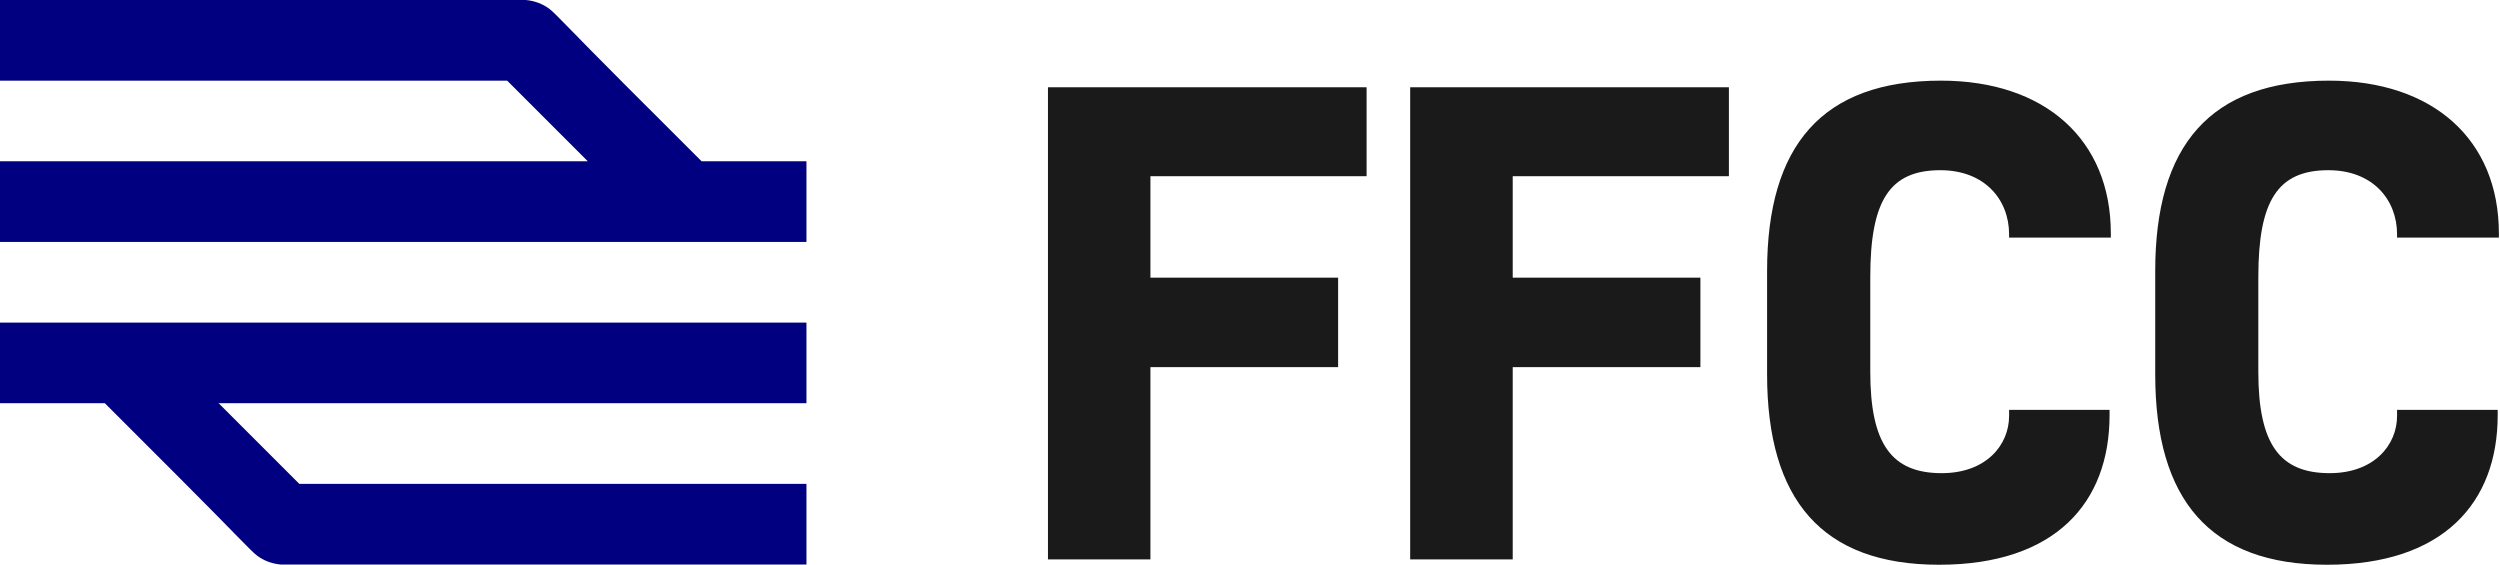
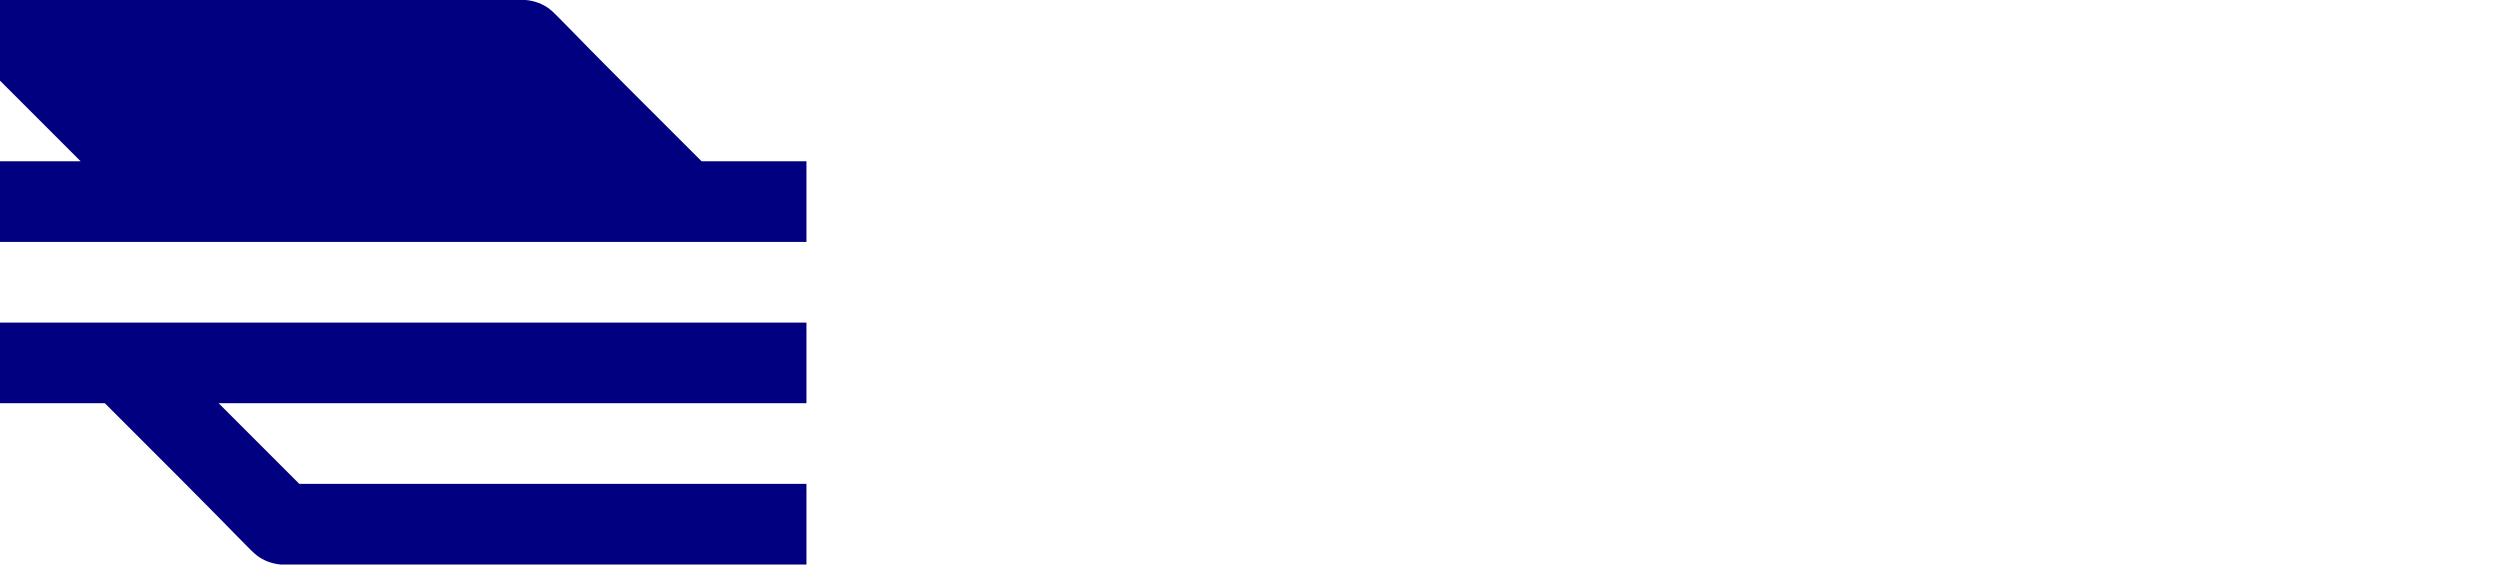
<svg xmlns="http://www.w3.org/2000/svg" xmlns:ns1="http://sodipodi.sourceforge.net/DTD/sodipodi-0.dtd" xmlns:ns2="http://www.inkscape.org/namespaces/inkscape" viewBox="0 0 31 7" version="1.1" id="svg2" ns1:docname="ffcc211.svg" ns2:version="1.4.2 (ebf0e940, 2025-05-08)" width="31" height="7">
  <ns1:namedview id="namedview2" pagecolor="#ffffff" bordercolor="#000000" borderopacity="0.25" ns2:showpageshadow="2" ns2:pageopacity="0.0" ns2:pagecheckerboard="0" ns2:deskcolor="#d1d1d1" ns2:zoom="19.724273" ns2:cx="10.722829" ns2:cy="4.8670995" ns2:window-width="1728" ns2:window-height="965" ns2:window-x="0" ns2:window-y="34" ns2:window-maximized="0" ns2:current-layer="svg2" />
  <defs id="defs1">
    <path id="a" fill="#000080" d="M 3.98,7 C 3.87,6.99 3.77,6.95 3.69,6.89 3.61,6.83 3.43,6.63 2.74,5.94 L 1.8,5 H 0 V 4 H 10 V 5 H 3.21 L 3.71,5.5 4.21,6 H 10 v 1" />
  </defs>
-   <path id="use1" d="m 0,0 v 1 h 6.289 l 0.5,0.5 0.5,0.5 H 0 V 3 H 10 V 2 H 8.7 L 7.76,1.061 C 7.07,0.371 6.891,0.169 6.811,0.109 6.731,0.049 6.63,0.01 6.52,0 Z m 0,4 v 1 h 1.3 l 0.939,0.939 c 0.69,0.69 0.869,0.891 0.949,0.951 C 3.269,6.951 3.37,6.99 3.48,7 H 10 V 6 H 3.711 l -0.5,-0.5 -0.5,-0.5 H 10 V 4 Z" ns1:nodetypes="ccccccccccsscccccssccccccccc" style="fill:#000080" />
-   <path id="text2" style="font-weight:800;font-size:8.436px;line-height:1;font-family:DINish;-inkscape-font-specification:'DINish Ultra-Bold';text-align:start;letter-spacing:-0.198px;word-spacing:0px;writing-mode:lr-tb;direction:ltr;text-orientation:upright;text-anchor:start;fill:#1a1a1a;fill-opacity:0.998;stroke-width:0.791;stroke-linejoin:round;paint-order:stroke fill markers" d="M 24.189 0.995 C 22.706 0.995 22.022 1.795 22.022 3.344 L 22.022 4.619 C 22.022 6.168 22.707 6.968 24.165 6.968 C 25.615 6.968 26.29 6.202 26.29 5.123 L 26.29 5.057 L 25.038 5.057 L 25.038 5.131 C 25.038 5.493 24.75 5.838 24.198 5.838 C 23.572 5.838 23.308 5.476 23.308 4.586 L 23.308 3.418 C 23.308 2.479 23.546 2.1 24.181 2.1 C 24.733 2.1 25.038 2.463 25.038 2.891 L 25.038 2.932 L 26.306 2.932 L 26.306 2.881 C 26.306 1.72 25.482 0.995 24.189 0.995 z M 29.025 0.995 C 27.542 0.995 26.859 1.795 26.859 3.344 L 26.859 4.619 C 26.859 6.168 27.541 6.968 29 6.968 C 30.45 6.968 31.127 6.202 31.127 5.123 L 31.127 5.057 L 29.873 5.057 L 29.873 5.131 C 29.873 5.493 29.585 5.838 29.033 5.838 C 28.407 5.838 28.144 5.476 28.144 4.586 L 28.144 3.418 C 28.144 2.479 28.383 2.1 29.017 2.1 C 29.569 2.1 29.873 2.463 29.873 2.891 L 29.873 2.932 L 31.142 2.932 L 31.142 2.881 C 31.142 1.72 30.318 0.995 29.025 0.995 z M 13.06 1.077 L 13.06 6.902 L 14.337 6.902 L 14.337 4.53 L 16.676 4.53 L 16.676 3.426 L 14.337 3.426 L 14.337 2.174 L 17.031 2.174 L 17.031 1.077 L 13.06 1.077 z M 17.574 1.077 L 17.574 6.902 L 18.852 6.902 L 18.852 4.53 L 21.191 4.53 L 21.191 3.426 L 18.852 3.426 L 18.852 2.174 L 21.546 2.174 L 21.546 1.077 L 17.574 1.077 z " transform="scale(0.995,1.005)" />
+   <path id="use1" d="m 0,0 v 1 l 0.5,0.5 0.5,0.5 H 0 V 3 H 10 V 2 H 8.7 L 7.76,1.061 C 7.07,0.371 6.891,0.169 6.811,0.109 6.731,0.049 6.63,0.01 6.52,0 Z m 0,4 v 1 h 1.3 l 0.939,0.939 c 0.69,0.69 0.869,0.891 0.949,0.951 C 3.269,6.951 3.37,6.99 3.48,7 H 10 V 6 H 3.711 l -0.5,-0.5 -0.5,-0.5 H 10 V 4 Z" ns1:nodetypes="ccccccccccsscccccssccccccccc" style="fill:#000080" />
</svg>